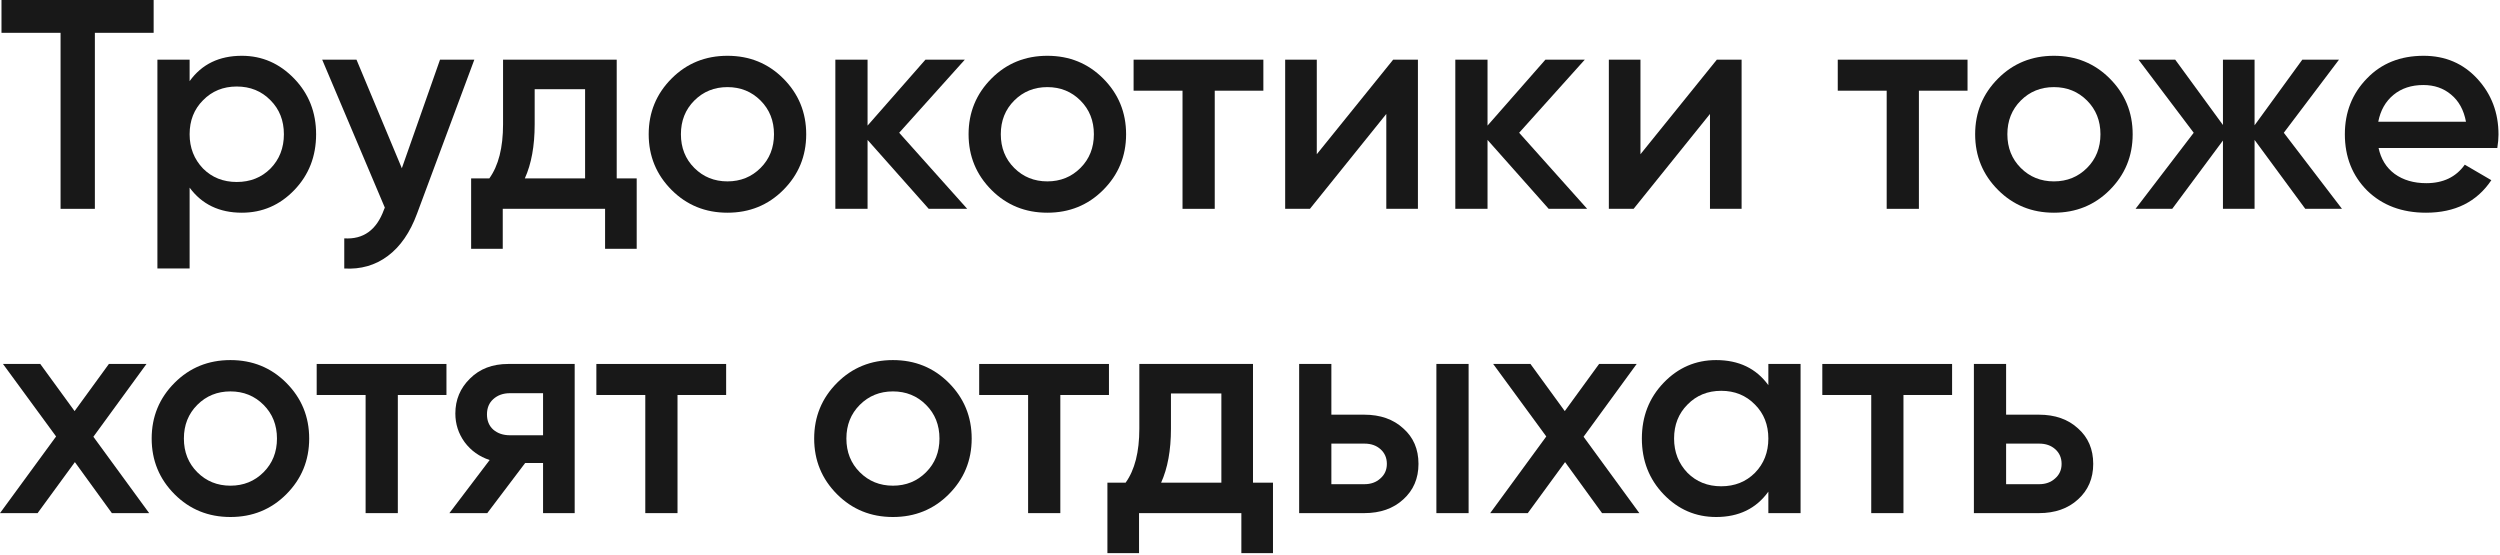
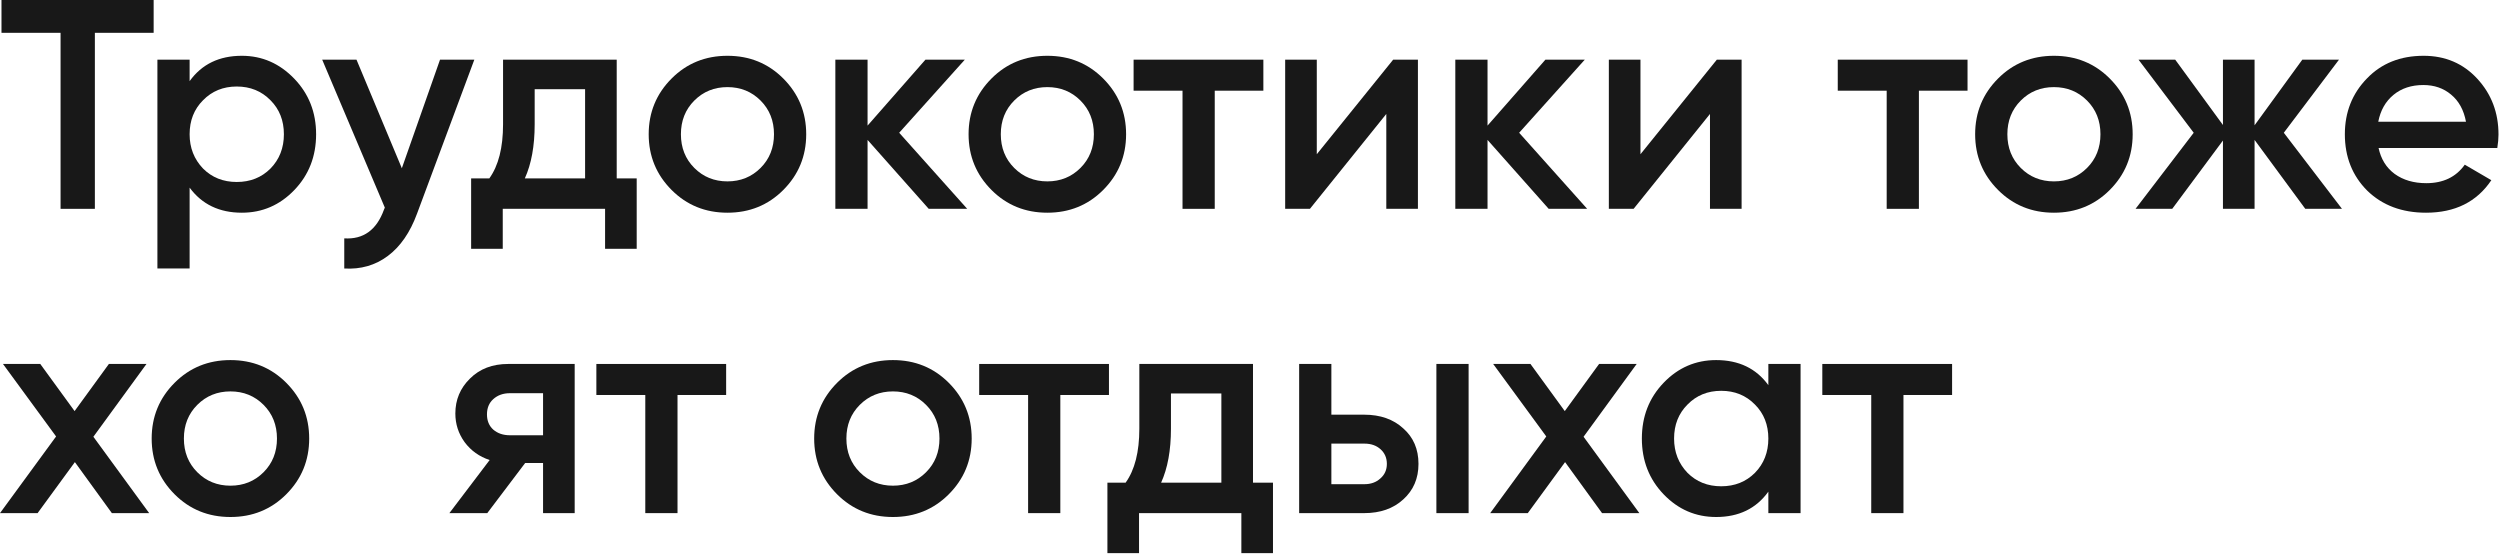
<svg xmlns="http://www.w3.org/2000/svg" width="419" height="93" viewBox="0 0 419 93" fill="none">
  <path d="M0.25 0H25.75V5.5H15.9V35H10.15V5.5H0.25V0Z" fill="#181818" />
  <path d="M40.531 9.35C43.931 9.35 46.864 10.633 49.331 13.2C51.764 15.733 52.98 18.833 52.98 22.5C52.98 26.2 51.764 29.317 49.331 31.85C46.897 34.383 43.964 35.65 40.531 35.65C36.764 35.65 33.847 34.25 31.78 31.45V45H26.381V10H31.78V13.6C33.814 10.767 36.73 9.35 40.531 9.35ZM34.031 28.25C35.531 29.75 37.414 30.5 39.681 30.5C41.947 30.5 43.831 29.75 45.331 28.25C46.831 26.717 47.581 24.8 47.581 22.5C47.581 20.2 46.831 18.3 45.331 16.8C43.831 15.267 41.947 14.5 39.681 14.5C37.414 14.5 35.531 15.267 34.031 16.8C32.531 18.3 31.78 20.2 31.78 22.5C31.78 24.767 32.531 26.683 34.031 28.25Z" fill="#181818" />
  <path d="M67.348 28.2L73.748 10H79.498L69.898 35.8C68.731 38.967 67.098 41.333 64.998 42.9C62.898 44.467 60.465 45.167 57.698 45V39.95C60.898 40.15 63.115 38.55 64.348 35.15L64.498 34.8L53.998 10H59.748L67.348 28.2Z" fill="#181818" />
  <path d="M103.361 10V29.9H106.711V41.7H101.411V35H84.261V41.7H78.961V29.9H82.011C83.544 27.767 84.311 24.75 84.311 20.85V10H103.361ZM87.961 29.9H98.061V14.95H89.611V20.85C89.611 24.45 89.061 27.467 87.961 29.9Z" fill="#181818" />
  <path d="M131.271 31.85C128.737 34.383 125.621 35.65 121.921 35.65C118.221 35.65 115.104 34.383 112.571 31.85C110.004 29.283 108.721 26.167 108.721 22.5C108.721 18.833 110.004 15.717 112.571 13.15C115.104 10.617 118.221 9.35 121.921 9.35C125.621 9.35 128.737 10.617 131.271 13.15C133.837 15.717 135.121 18.833 135.121 22.5C135.121 26.167 133.837 29.283 131.271 31.85ZM114.121 22.5C114.121 24.767 114.871 26.65 116.371 28.15C117.871 29.65 119.721 30.4 121.921 30.4C124.121 30.4 125.971 29.65 127.471 28.15C128.971 26.65 129.721 24.767 129.721 22.5C129.721 20.233 128.971 18.35 127.471 16.85C125.971 15.35 124.121 14.6 121.921 14.6C119.721 14.6 117.871 15.35 116.371 16.85C114.871 18.35 114.121 20.233 114.121 22.5Z" fill="#181818" />
  <path d="M150.704 22.25L162.104 35H155.654L145.404 23.45V35H140.004V10H145.404V21.05L155.104 10H161.704L150.704 22.25Z" fill="#181818" />
  <path d="M184.884 31.85C182.351 34.383 179.234 35.65 175.534 35.65C171.834 35.65 168.717 34.383 166.184 31.85C163.617 29.283 162.334 26.167 162.334 22.5C162.334 18.833 163.617 15.717 166.184 13.15C168.717 10.617 171.834 9.35 175.534 9.35C179.234 9.35 182.351 10.617 184.884 13.15C187.451 15.717 188.734 18.833 188.734 22.5C188.734 26.167 187.451 29.283 184.884 31.85ZM167.734 22.5C167.734 24.767 168.484 26.65 169.984 28.15C171.484 29.65 173.334 30.4 175.534 30.4C177.734 30.4 179.584 29.65 181.084 28.15C182.584 26.65 183.334 24.767 183.334 22.5C183.334 20.233 182.584 18.35 181.084 16.85C179.584 15.35 177.734 14.6 175.534 14.6C173.334 14.6 171.484 15.35 169.984 16.85C168.484 18.35 167.734 20.233 167.734 22.5Z" fill="#181818" />
  <path d="M189.99 10H211.74V15.2H203.59V35H198.19V15.2H189.99V10Z" fill="#181818" />
  <path d="M220.694 25.85L233.494 10H237.644V35H232.344V19.1L219.544 35H215.394V10H220.694V25.85Z" fill="#181818" />
  <path d="M254.61 22.25L266.01 35H259.56L249.31 23.45V35H243.91V10H249.31V21.05L259.01 10H265.61L254.61 22.25Z" fill="#181818" />
  <path d="M274.942 25.85L287.742 10H291.892V35H286.592V19.1L273.792 35H269.642V10H274.942V25.85Z" fill="#181818" />
  <path d="M308.008 10H329.758V15.2H321.608V35H316.208V15.2H308.008V10Z" fill="#181818" />
  <path d="M353.585 31.85C351.052 34.383 347.935 35.65 344.235 35.65C340.535 35.65 337.418 34.383 334.885 31.85C332.318 29.283 331.035 26.167 331.035 22.5C331.035 18.833 332.318 15.717 334.885 13.15C337.418 10.617 340.535 9.35 344.235 9.35C347.935 9.35 351.052 10.617 353.585 13.15C356.152 15.717 357.435 18.833 357.435 22.5C357.435 26.167 356.152 29.283 353.585 31.85ZM336.435 22.5C336.435 24.767 337.185 26.65 338.685 28.15C340.185 29.65 342.035 30.4 344.235 30.4C346.435 30.4 348.285 29.65 349.785 28.15C351.285 26.65 352.035 24.767 352.035 22.5C352.035 20.233 351.285 18.35 349.785 16.85C348.285 15.35 346.435 14.6 344.235 14.6C342.035 14.6 340.185 15.35 338.685 16.85C337.185 18.35 336.435 20.233 336.435 22.5Z" fill="#181818" />
  <path d="M382.766 22.25L392.516 35H386.366L377.866 23.45V35H372.566V23.55L364.066 35H357.916L367.666 22.25L358.416 10H364.566L372.566 20.95V10H377.866V21L385.866 10H392.016L382.766 22.25Z" fill="#181818" />
  <path d="M418.548 24.8H398.648C399.048 26.667 399.948 28.117 401.348 29.15C402.781 30.183 404.548 30.7 406.648 30.7C409.481 30.7 411.631 29.667 413.098 27.6L417.548 30.2C415.115 33.833 411.465 35.65 406.598 35.65C402.565 35.65 399.281 34.417 396.748 31.95C394.248 29.45 392.998 26.3 392.998 22.5C392.998 18.8 394.231 15.683 396.698 13.15C399.131 10.617 402.298 9.35 406.198 9.35C409.831 9.35 412.831 10.633 415.198 13.2C417.565 15.767 418.748 18.883 418.748 22.55C418.748 23.217 418.681 23.967 418.548 24.8ZM398.598 20.4H413.298C412.931 18.433 412.098 16.917 410.798 15.85C409.531 14.783 407.981 14.25 406.148 14.25C404.148 14.25 402.481 14.8 401.148 15.9C399.815 17 398.965 18.5 398.598 20.4Z" fill="#181818" />
  <path d="M15.65 73.2L25 86H18.75L12.55 77.45L6.3 86H0L9.4 73.15L0.5 61H6.75L12.5 68.9L18.25 61H24.55L15.65 73.2Z" fill="#181818" />
  <path d="M47.97 82.85C45.437 85.383 42.32 86.65 38.62 86.65C34.92 86.65 31.803 85.383 29.27 82.85C26.703 80.283 25.42 77.167 25.42 73.5C25.42 69.833 26.703 66.717 29.27 64.15C31.803 61.617 34.92 60.35 38.62 60.35C42.32 60.35 45.437 61.617 47.97 64.15C50.537 66.717 51.82 69.833 51.82 73.5C51.82 77.167 50.537 80.283 47.97 82.85ZM30.82 73.5C30.82 75.767 31.57 77.65 33.07 79.15C34.57 80.65 36.42 81.4 38.62 81.4C40.82 81.4 42.67 80.65 44.17 79.15C45.67 77.65 46.42 75.767 46.42 73.5C46.42 71.233 45.67 69.35 44.17 67.85C42.67 66.35 40.82 65.6 38.62 65.6C36.42 65.6 34.57 66.35 33.07 67.85C31.57 69.35 30.82 71.233 30.82 73.5Z" fill="#181818" />
-   <path d="M53.076 61H74.826V66.2H66.676V86H61.276V66.2H53.076V61Z" fill="#181818" />
  <path d="M85.166 61H96.316V86H91.016V77.6H88.016L81.666 86H75.316L82.066 77.1C80.333 76.533 78.933 75.533 77.866 74.1C76.833 72.667 76.316 71.067 76.316 69.3C76.316 67 77.133 65.05 78.766 63.45C80.4 61.817 82.533 61 85.166 61ZM85.466 72.95H91.016V65.9H85.466C84.333 65.9 83.4 66.233 82.666 66.9C81.966 67.533 81.616 68.383 81.616 69.45C81.616 70.517 81.966 71.367 82.666 72C83.4 72.633 84.333 72.95 85.466 72.95Z" fill="#181818" />
  <path d="M99.951 61H121.701V66.2H113.551V86H108.151V66.2H99.951V61Z" fill="#181818" />
  <path d="M159.005 82.85C156.472 85.383 153.355 86.65 149.655 86.65C145.955 86.65 142.838 85.383 140.305 82.85C137.738 80.283 136.455 77.167 136.455 73.5C136.455 69.833 137.738 66.717 140.305 64.15C142.838 61.617 145.955 60.35 149.655 60.35C153.355 60.35 156.472 61.617 159.005 64.15C161.572 66.717 162.855 69.833 162.855 73.5C162.855 77.167 161.572 80.283 159.005 82.85ZM141.855 73.5C141.855 75.767 142.605 77.65 144.105 79.15C145.605 80.65 147.455 81.4 149.655 81.4C151.855 81.4 153.705 80.65 155.205 79.15C156.705 77.65 157.455 75.767 157.455 73.5C157.455 71.233 156.705 69.35 155.205 67.85C153.705 66.35 151.855 65.6 149.655 65.6C147.455 65.6 145.605 66.35 144.105 67.85C142.605 69.35 141.855 71.233 141.855 73.5Z" fill="#181818" />
  <path d="M164.111 61H185.861V66.2H177.711V86H172.311V66.2H164.111V61Z" fill="#181818" />
  <path d="M210.002 61V80.9H213.352V92.7H208.052V86H190.902V92.7H185.602V80.9H188.652C190.185 78.767 190.952 75.75 190.952 71.85V61H210.002ZM194.602 80.9H204.702V65.95H196.252V71.85C196.252 75.45 195.702 78.467 194.602 80.9Z" fill="#181818" />
  <path d="M223.138 69.5H228.638C231.338 69.5 233.521 70.267 235.188 71.8C236.888 73.3 237.738 75.283 237.738 77.75C237.738 80.183 236.888 82.167 235.188 83.7C233.521 85.233 231.338 86 228.638 86H217.738V61H223.138V69.5ZM240.738 86V61H246.138V86H240.738ZM223.138 81.15H228.688C229.755 81.15 230.638 80.833 231.338 80.2C232.071 79.567 232.438 78.75 232.438 77.75C232.438 76.75 232.088 75.933 231.388 75.3C230.688 74.667 229.788 74.35 228.688 74.35H223.138V81.15Z" fill="#181818" />
  <path d="M265.406 73.2L274.756 86H268.506L262.306 77.45L256.056 86H249.756L259.156 73.15L250.256 61H256.506L262.256 68.9L268.006 61H274.306L265.406 73.2Z" fill="#181818" />
  <path d="M296.376 64.55V61H301.776V86H296.376V82.4C294.342 85.233 291.426 86.65 287.626 86.65C284.192 86.65 281.259 85.383 278.826 82.85C276.392 80.317 275.176 77.2 275.176 73.5C275.176 69.8 276.392 66.683 278.826 64.15C281.259 61.617 284.192 60.35 287.626 60.35C291.426 60.35 294.342 61.75 296.376 64.55ZM282.826 79.25C284.326 80.75 286.209 81.5 288.476 81.5C290.742 81.5 292.626 80.75 294.126 79.25C295.626 77.717 296.376 75.8 296.376 73.5C296.376 71.2 295.626 69.3 294.126 67.8C292.626 66.267 290.742 65.5 288.476 65.5C286.209 65.5 284.326 66.267 282.826 67.8C281.326 69.3 280.576 71.2 280.576 73.5C280.576 75.767 281.326 77.683 282.826 79.25Z" fill="#181818" />
  <path d="M305.42 61H327.17V66.2H319.02V86H313.62V66.2H305.42V61Z" fill="#181818" />
-   <path d="M336.224 69.5H341.724C344.424 69.5 346.607 70.267 348.274 71.8C349.974 73.3 350.824 75.283 350.824 77.75C350.824 80.183 349.974 82.167 348.274 83.7C346.607 85.233 344.424 86 341.724 86H330.824V61H336.224V69.5ZM336.224 81.15H341.774C342.841 81.15 343.724 80.833 344.424 80.2C345.157 79.567 345.524 78.75 345.524 77.75C345.524 76.75 345.174 75.933 344.474 75.3C343.774 74.667 342.874 74.35 341.774 74.35H336.224V81.15Z" fill="#181818" />
</svg>